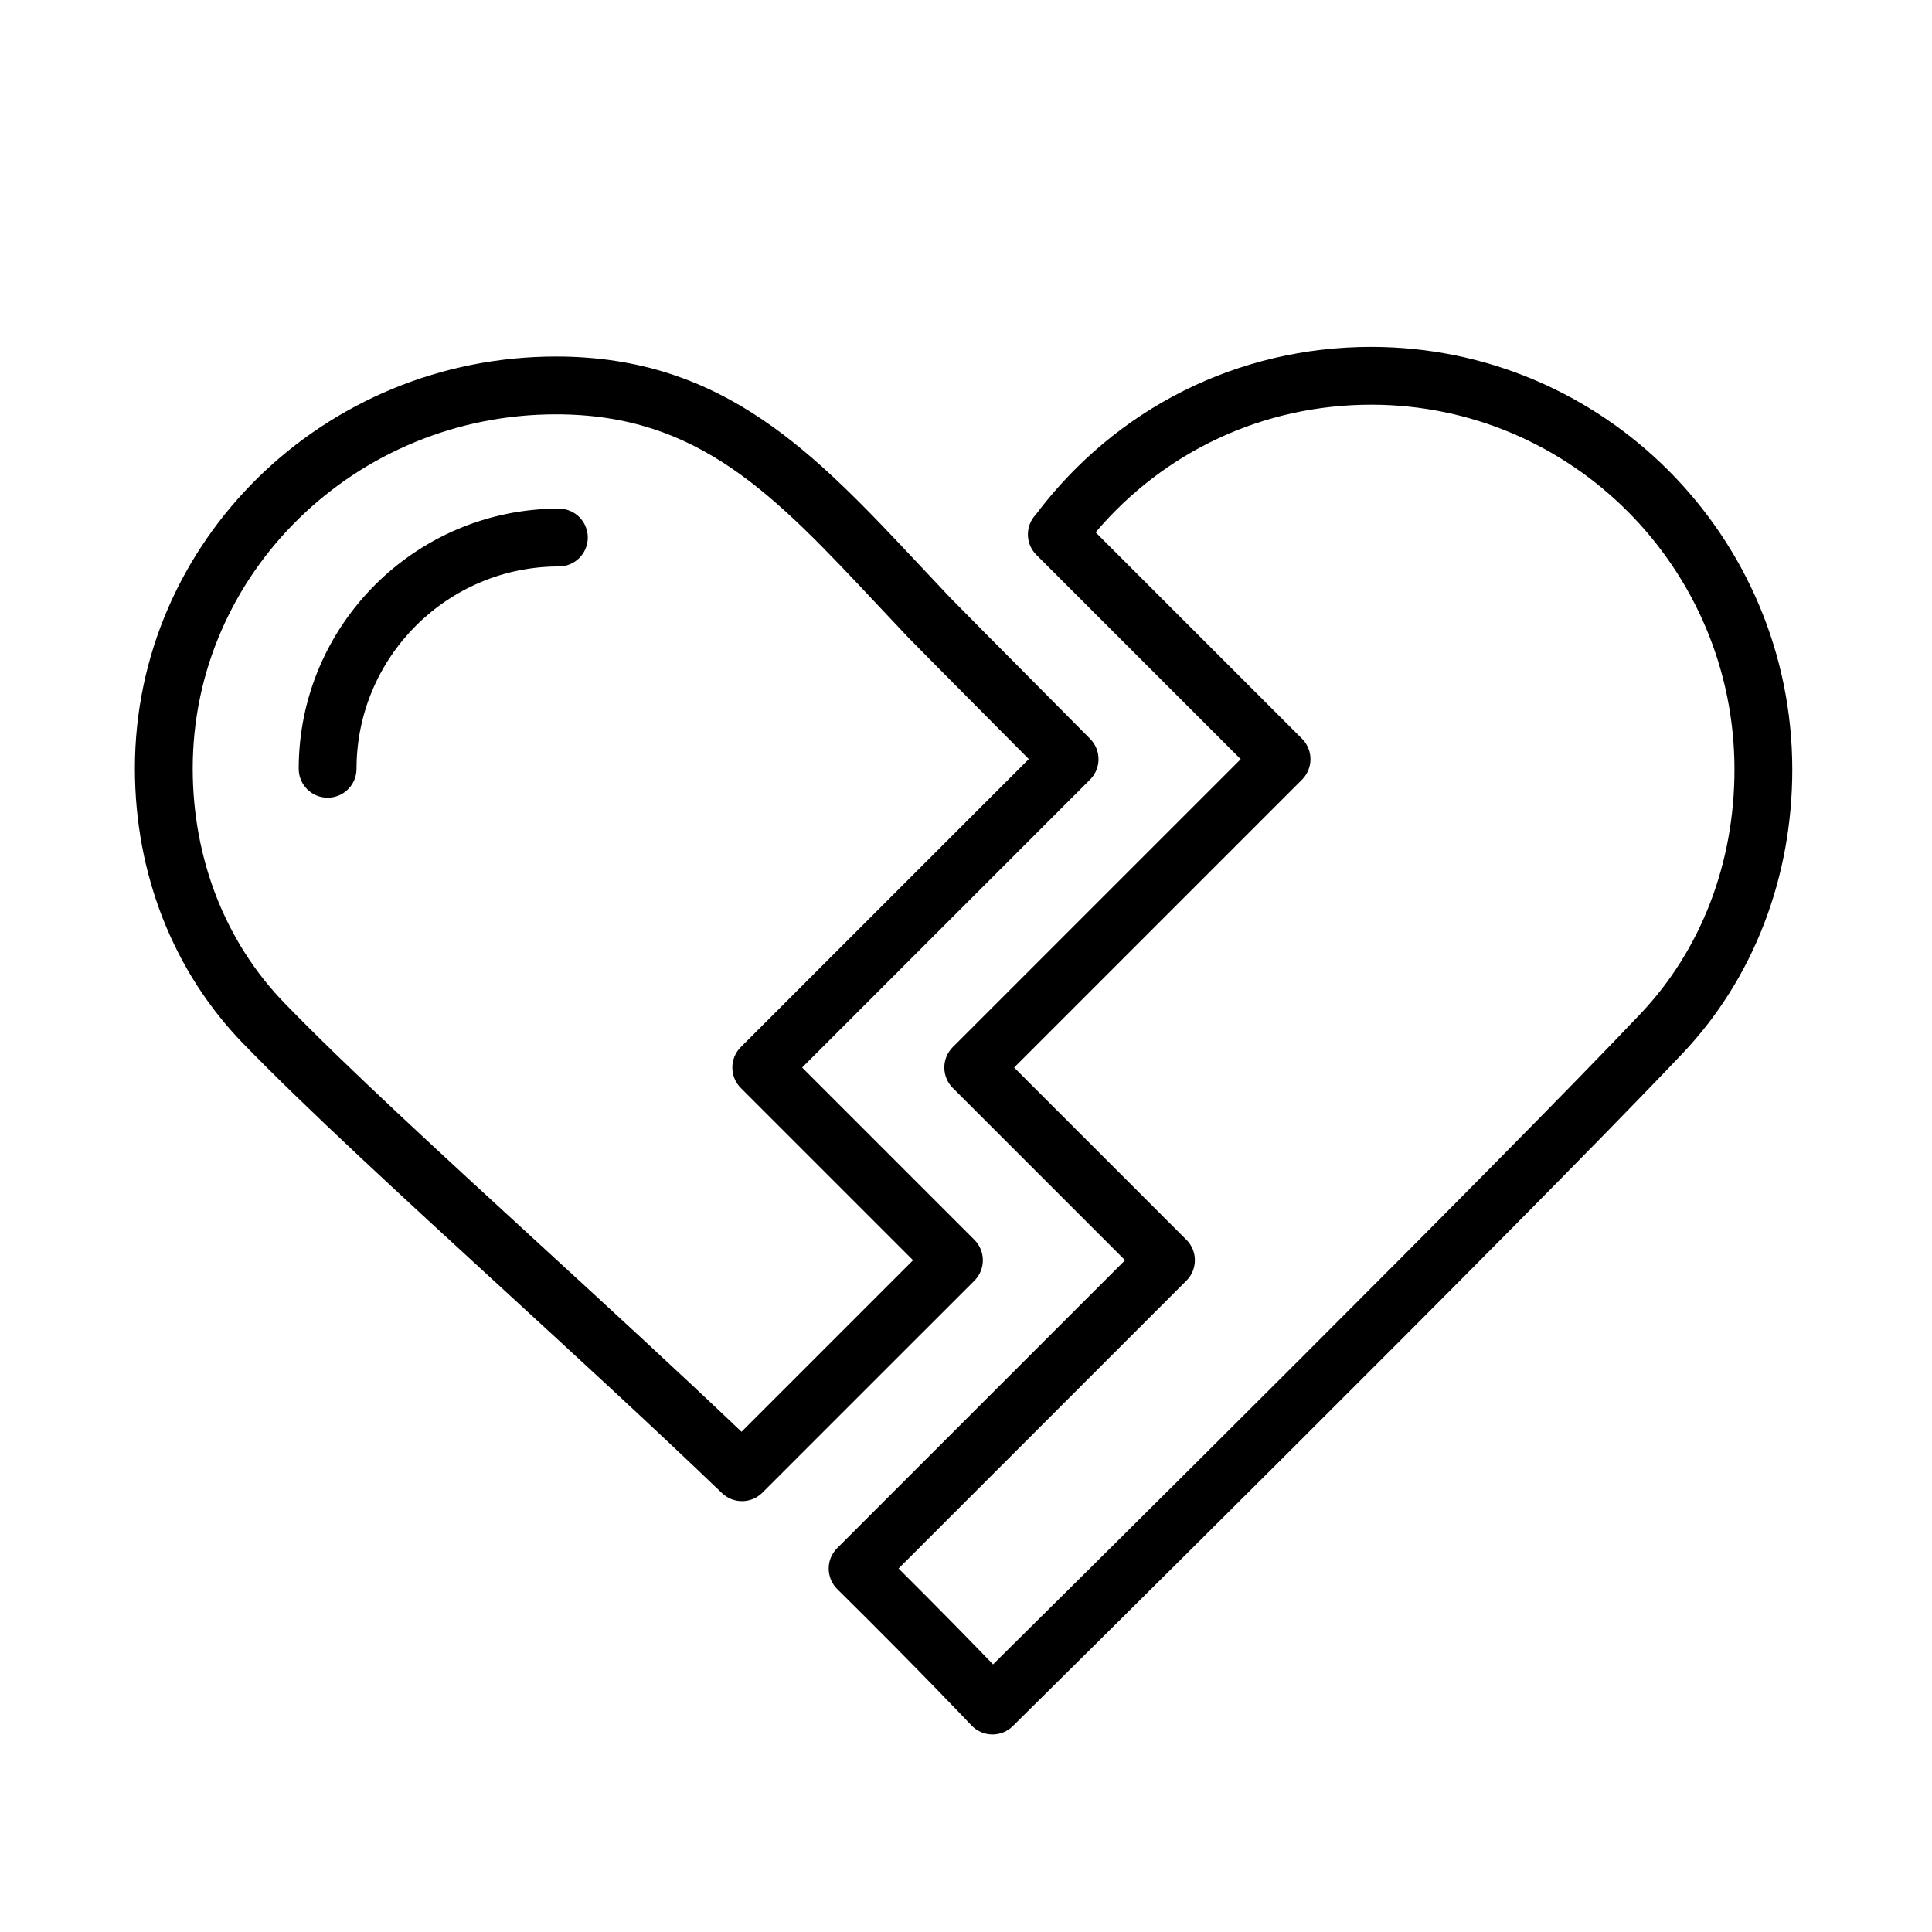
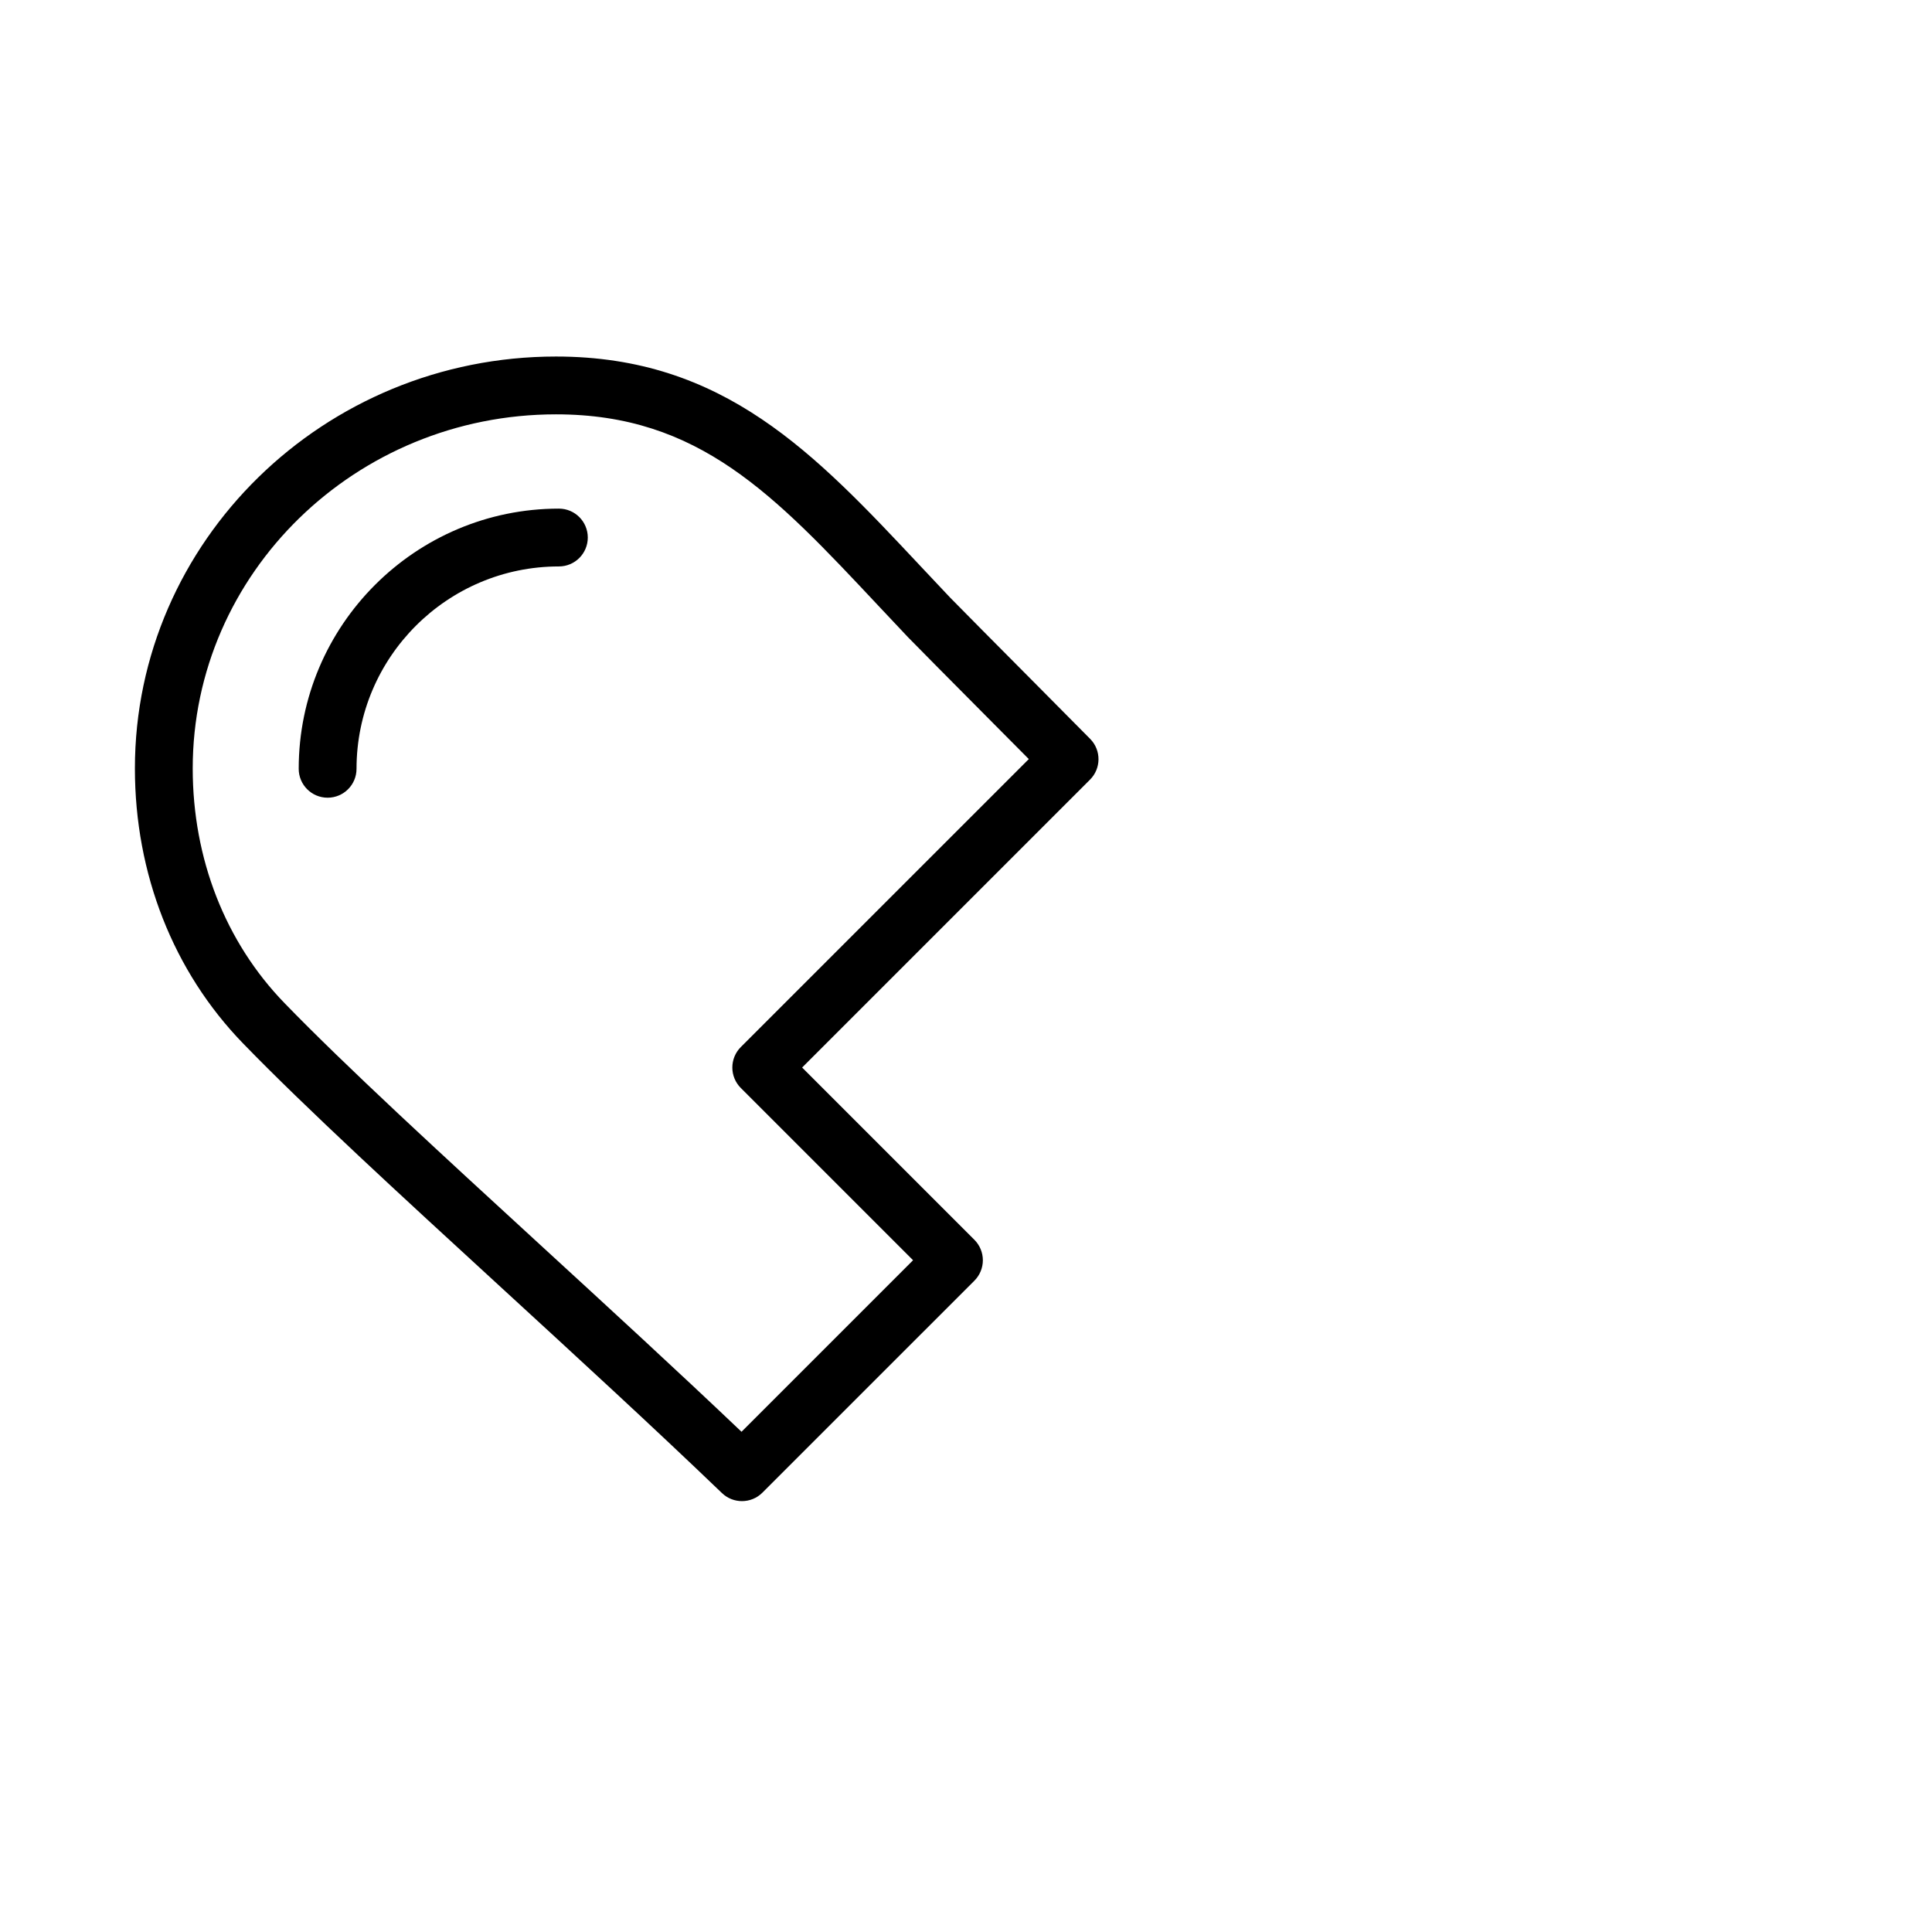
<svg xmlns="http://www.w3.org/2000/svg" id="Layer_1" x="0px" y="0px" viewBox="0 0 100.25 100.25" style="enable-background:new 0 0 100.25 100.25;" xml:space="preserve">
  <g>
-     <path d="M71.15,18c-6.899,0-13.236,3.169-17.403,8.699c-0.557,0.588-0.547,1.516,0.029,2.091l10.603,10.603L49.439,54.332 C49.158,54.613,49,54.995,49,55.393s0.158,0.779,0.439,1.061l8.939,8.939L43.439,80.332c-0.283,0.282-0.441,0.666-0.439,1.065 s0.162,0.782,0.446,1.062c4.124,4.071,6.936,7.041,6.964,7.071c0.277,0.293,0.661,0.462,1.064,0.469c0.009,0,0.017,0,0.025,0 c0.395,0,0.773-0.155,1.055-0.433c0.263-0.26,26.374-26.064,34.757-34.911C90.979,50.784,93,45.555,93,39.932 C93,27.839,83.198,18,71.15,18z M85.134,52.593c-7.372,7.78-28.565,28.782-33.605,33.77c-1.027-1.065-2.745-2.827-4.902-4.975 l14.935-14.935c0.586-0.586,0.586-1.535,0-2.121l-8.939-8.939l14.939-14.939C67.842,40.172,68,39.791,68,39.393 s-0.158-0.779-0.439-1.061L56.85,27.622C60.434,23.398,65.58,21,71.15,21C81.544,21,90,29.493,90,39.932 C90,44.785,88.271,49.281,85.134,52.593z" />
    <path d="M51,65.393c0-0.397-0.158-0.779-0.439-1.061l-8.939-8.939l14.939-14.939c0.58-0.58,0.587-1.519,0.014-2.107 c-0.176-0.18-1.3-1.312-2.618-2.64c-1.863-1.876-4.416-4.445-4.657-4.7c-0.529-0.558-1.045-1.107-1.55-1.646 C42.284,23.533,37.565,18.5,28.85,18.5C16.802,18.5,7,28.088,7,39.874c0,5.468,1.992,10.534,5.608,14.264 c3.259,3.361,8.167,7.867,13.364,12.637c3.88,3.562,7.892,7.244,11.489,10.699c0.291,0.279,0.665,0.418,1.039,0.418 c0.384,0,0.768-0.146,1.061-0.439l11-10.999C50.842,66.172,51,65.79,51,65.393z M38.477,74.294 C35.14,71.117,31.516,67.791,28,64.564c-5.163-4.739-10.041-9.216-13.238-12.515C11.691,48.882,10,44.559,10,39.874 C10,29.743,18.456,21.5,28.85,21.5c7.416,0,11.314,4.158,16.71,9.912c0.51,0.543,1.029,1.097,1.562,1.659 c0.246,0.259,2.189,2.217,4.705,4.75c0.578,0.582,1.118,1.125,1.557,1.567L38.439,54.332C38.158,54.613,38,54.995,38,55.393 s0.158,0.779,0.439,1.061l8.939,8.939L38.477,74.294z" />
    <path d="M29,26.392c-7.444,0-13.5,6.056-13.5,13.5c0,0.829,0.671,1.5,1.5,1.5s1.5-0.671,1.5-1.5c0-5.79,4.71-10.5,10.5-10.5 c0.829,0,1.5-0.671,1.5-1.5S29.829,26.392,29,26.392z" />
  </g>
</svg>